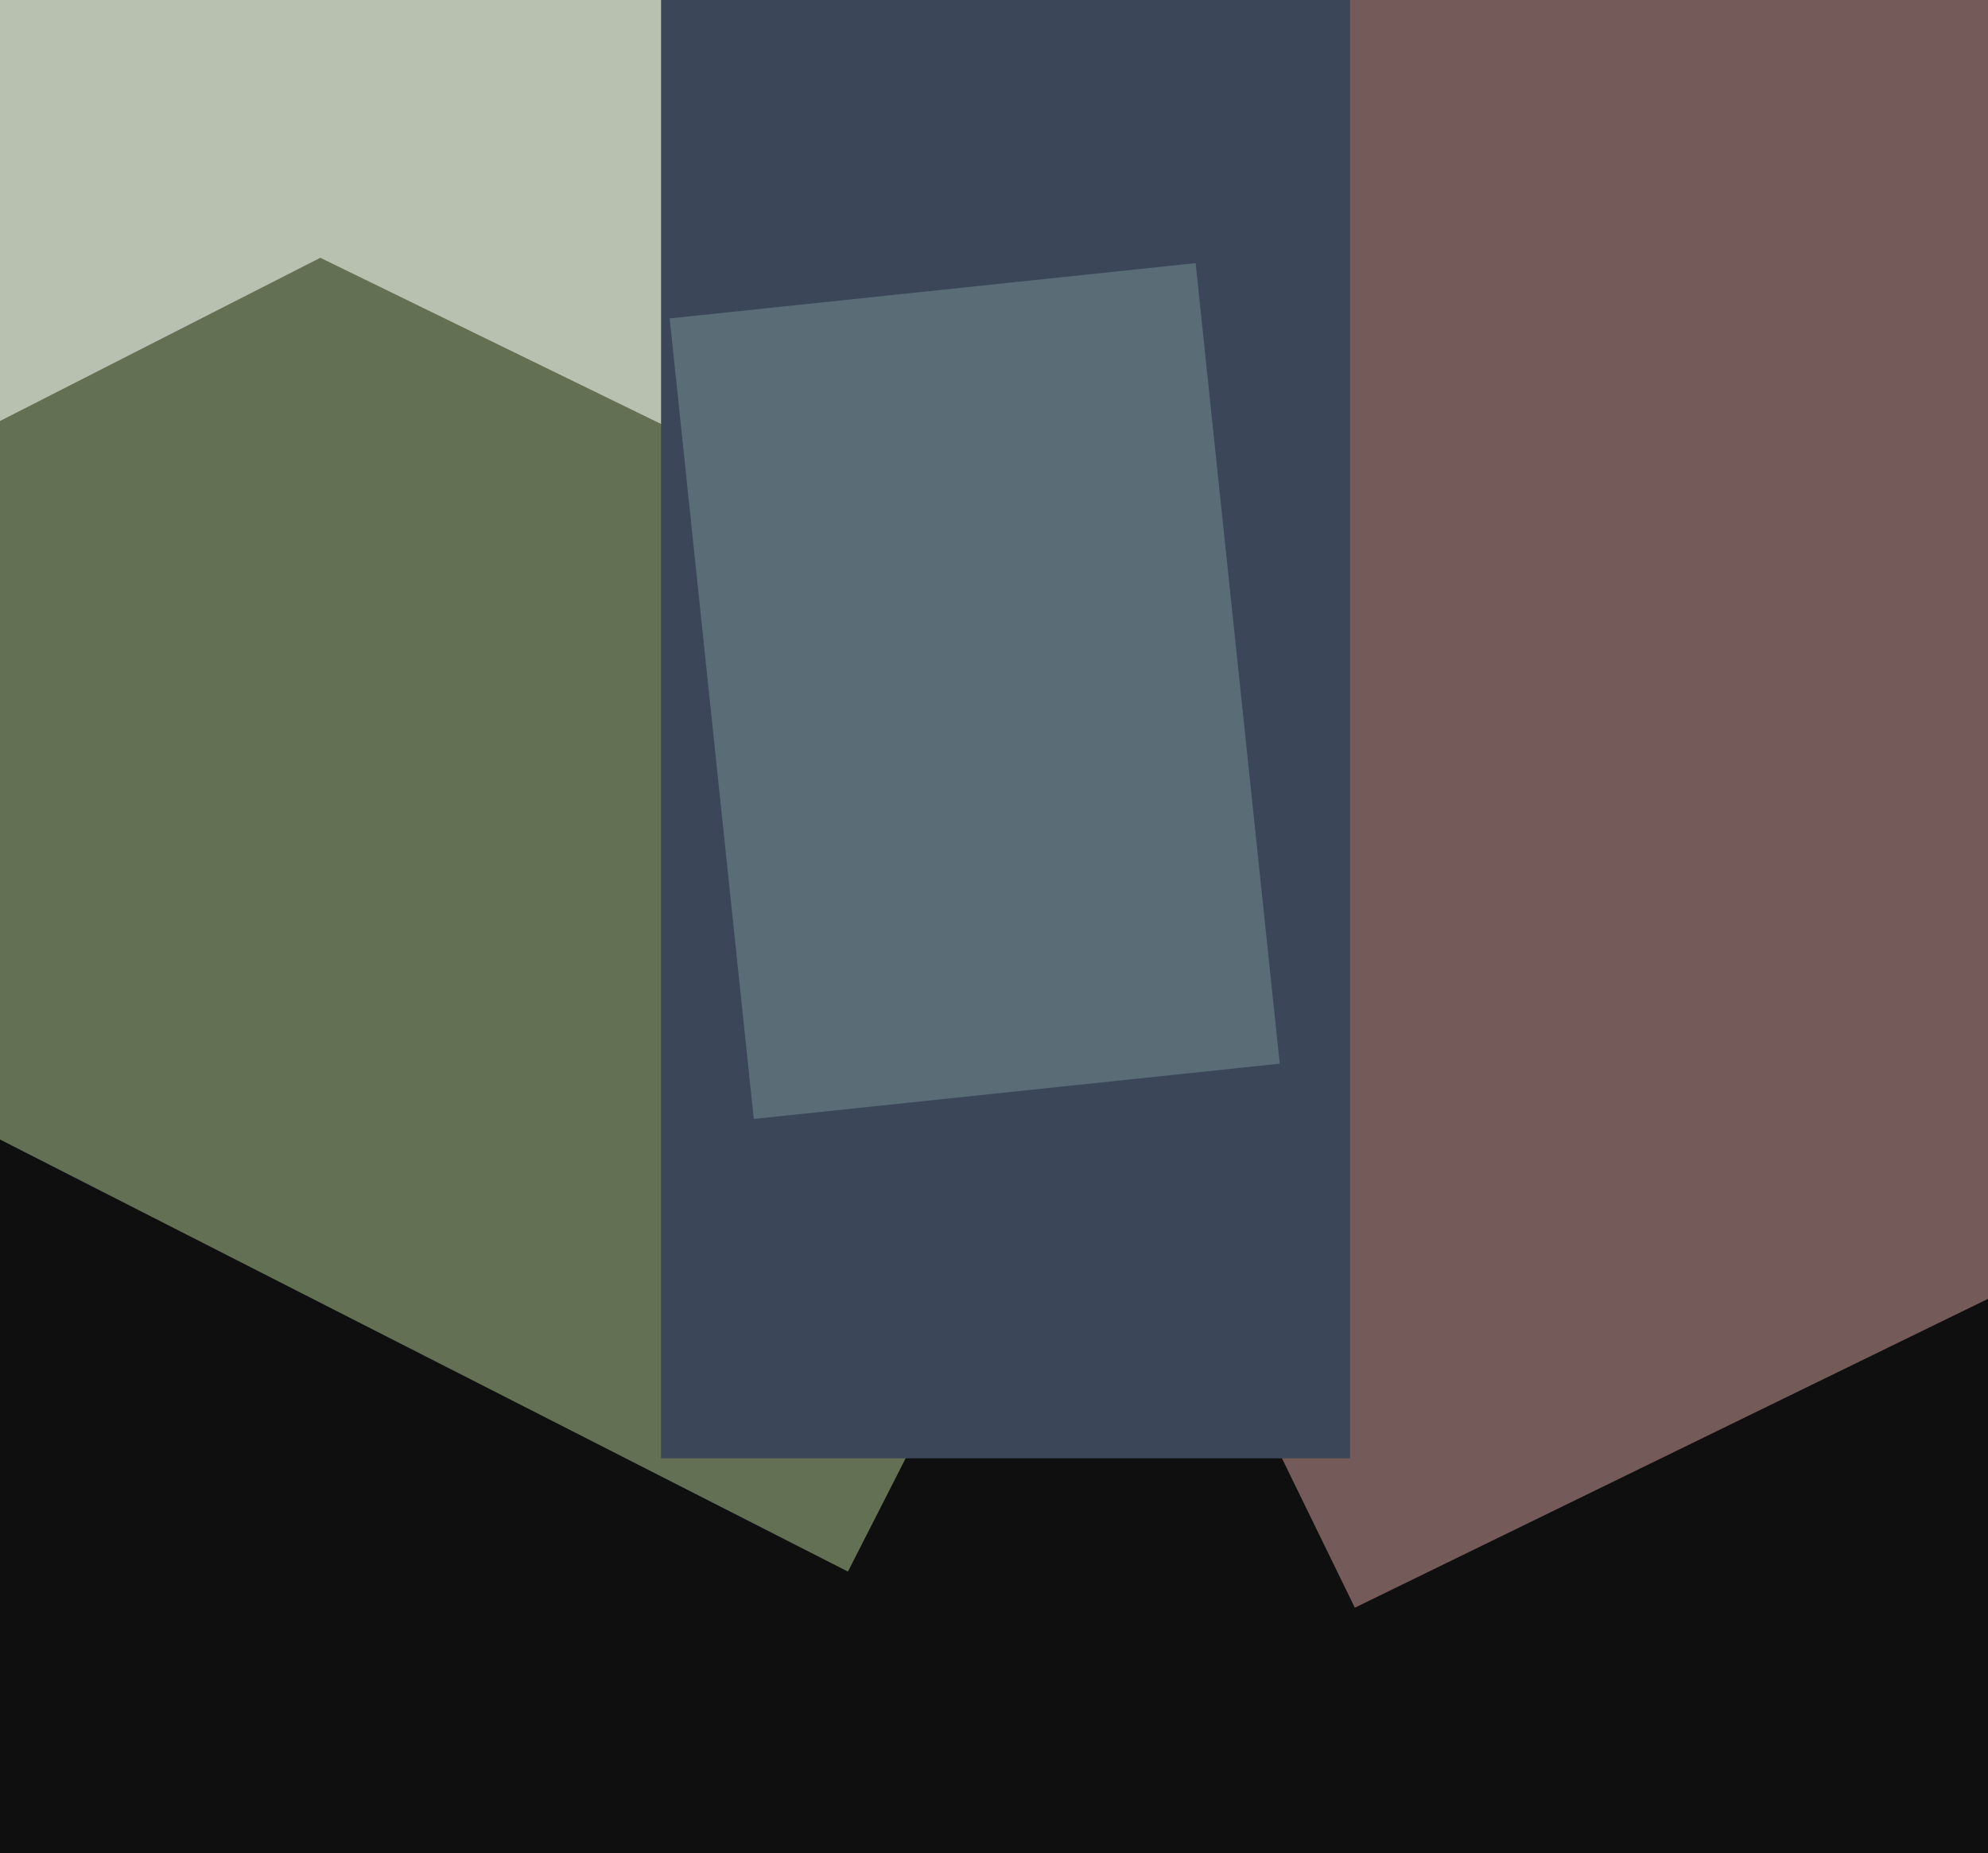
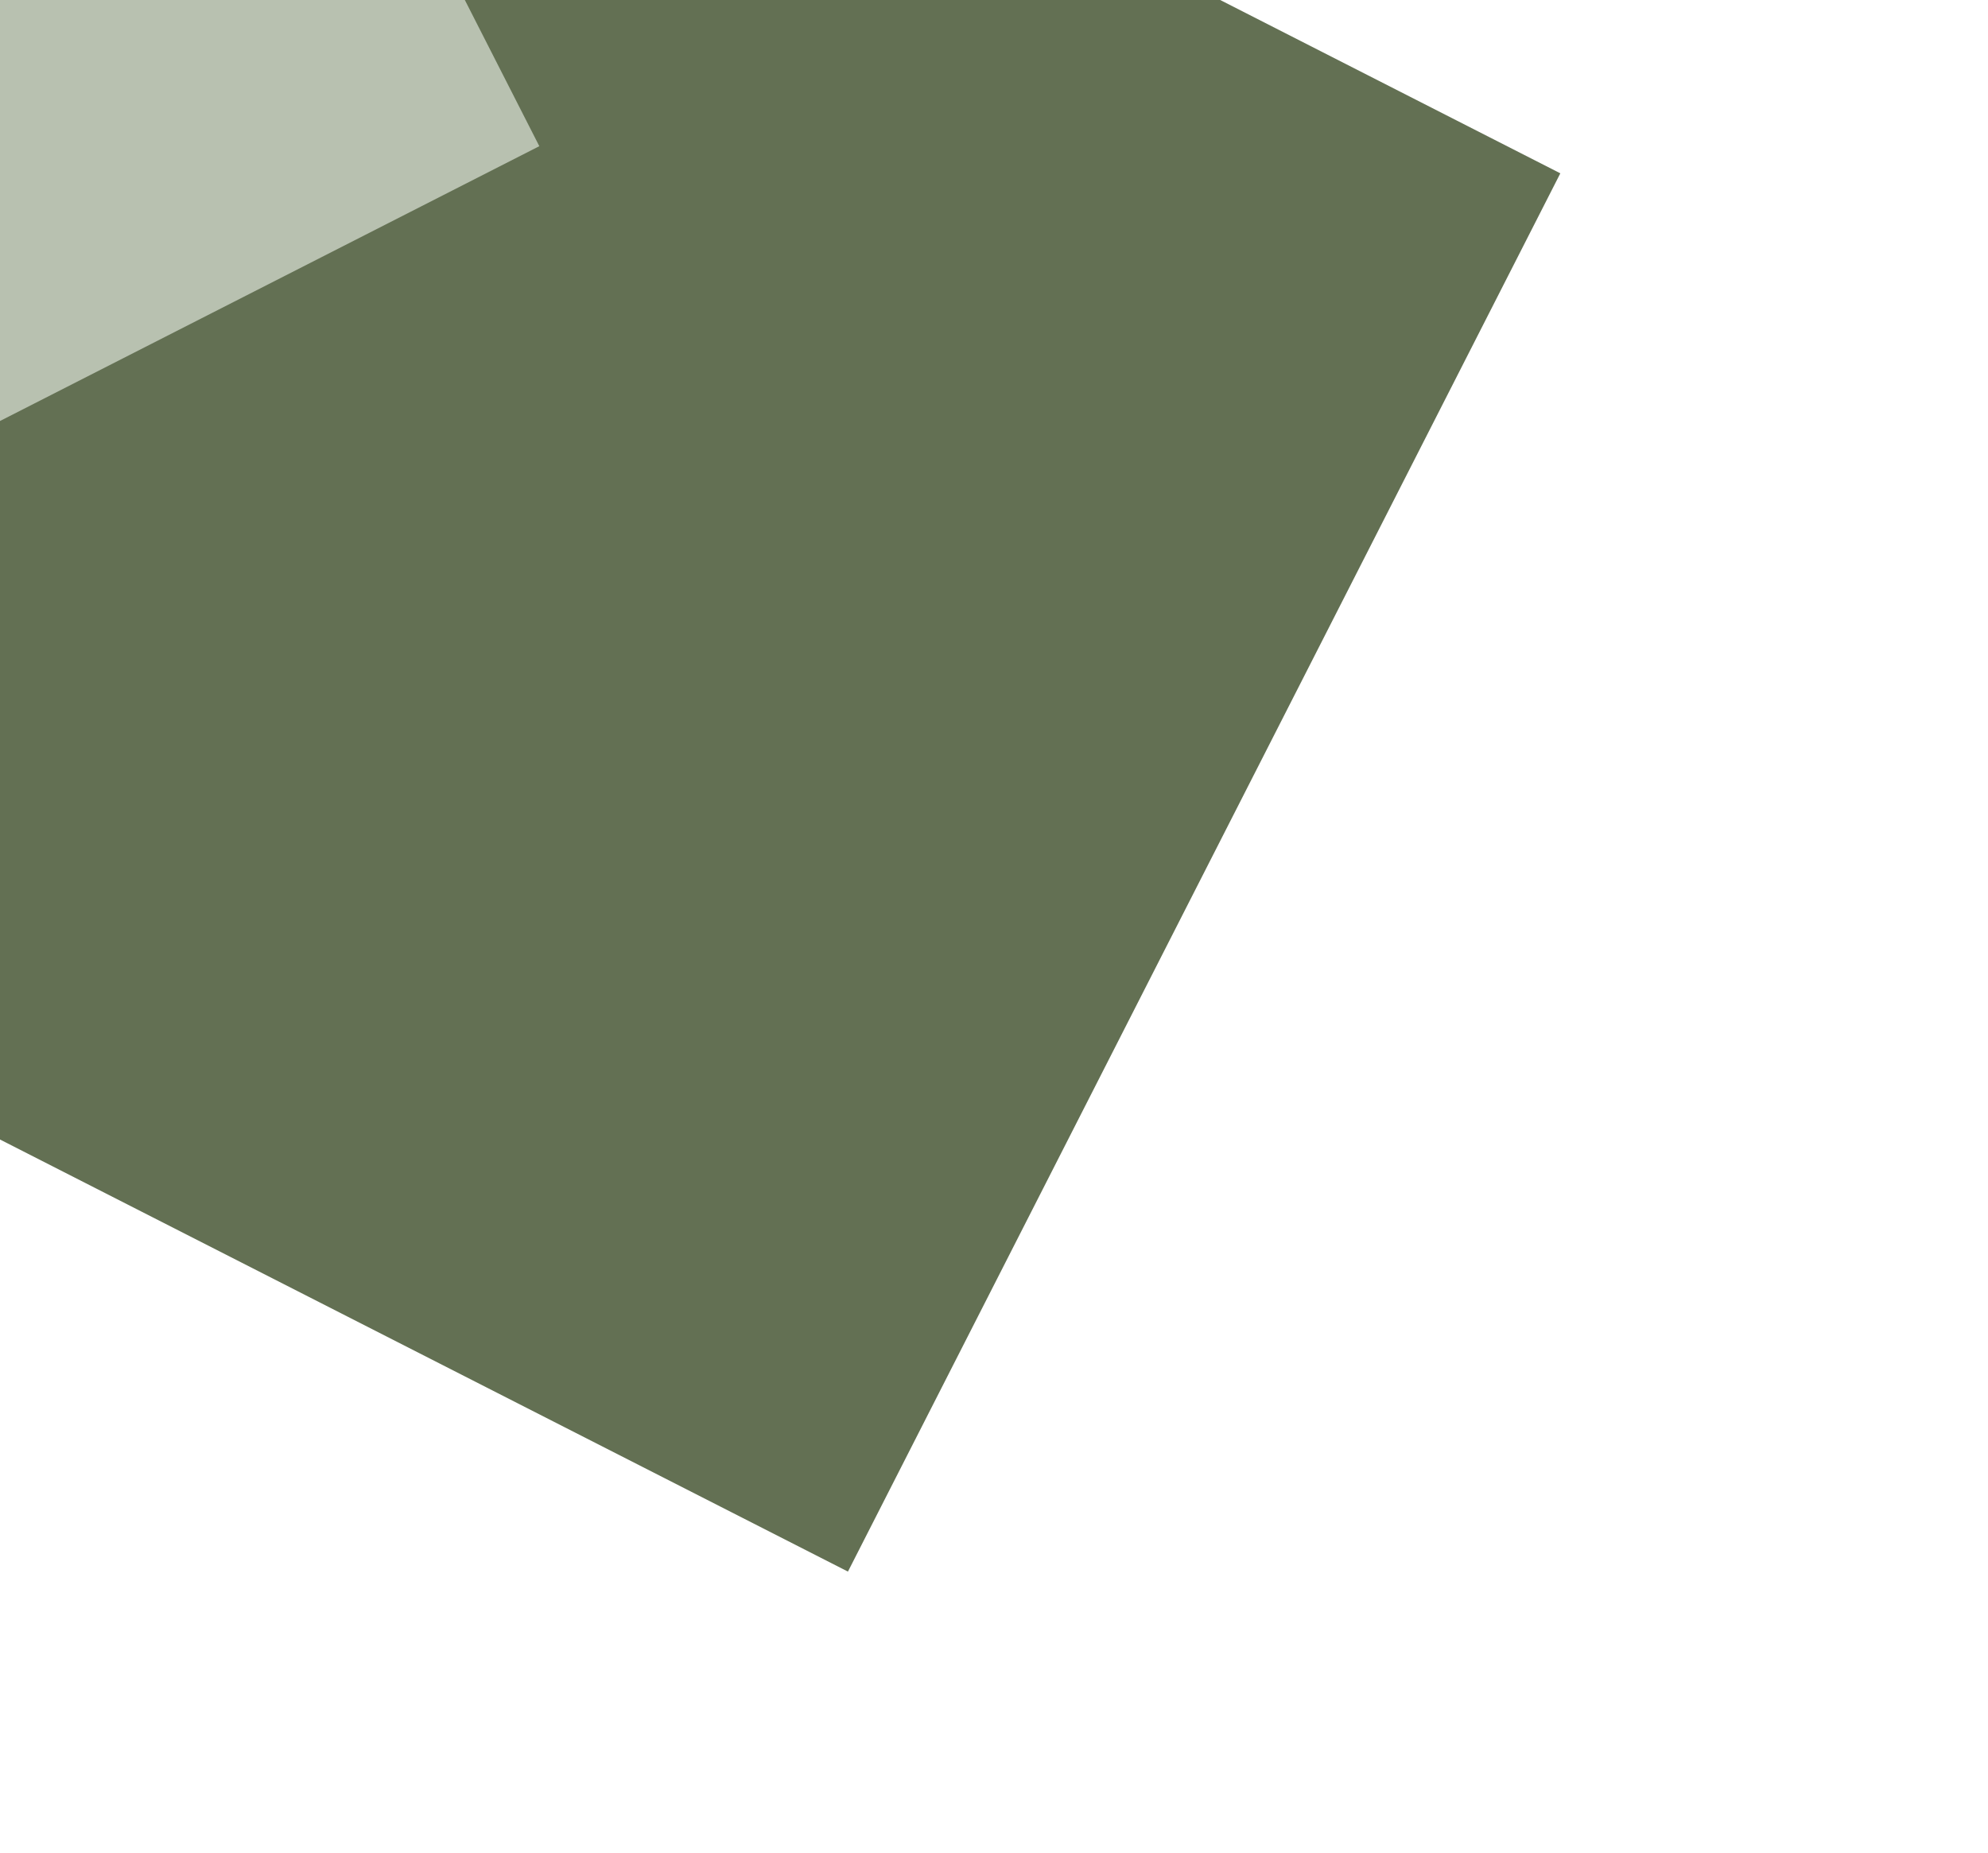
<svg xmlns="http://www.w3.org/2000/svg" width="515px" height="480px">
-   <rect width="515" height="480" fill="rgb(14,15,14)" />
  <polygon points="219.662,407.088 -100.209,244.106 84.338,-118.088 404.209,44.894" fill="rgb(99,112,83)" />
-   <polygon points="350.975,416.441 178.038,61.867 560.025,-124.441 732.962,230.133" fill="rgb(116,91,90)" />
-   <polygon points="-9.339,21.745 70.883,-142.734 253.339,-53.745 173.117,110.734" fill="rgb(184,193,176)" />
  <polygon points="-9.086,113.681 -54.712,24.135 94.086,-51.681 139.712,37.865" fill="rgb(184,193,176)" />
-   <polygon points="171.25,377.75 171.25,-8.75 349.75,-8.75 349.75,377.75" fill="rgb(59,70,89)" />
-   <polygon points="195.272,289.839 173.478,82.481 309.728,68.161 331.522,275.519" fill="rgb(90,109,119)" />
</svg>